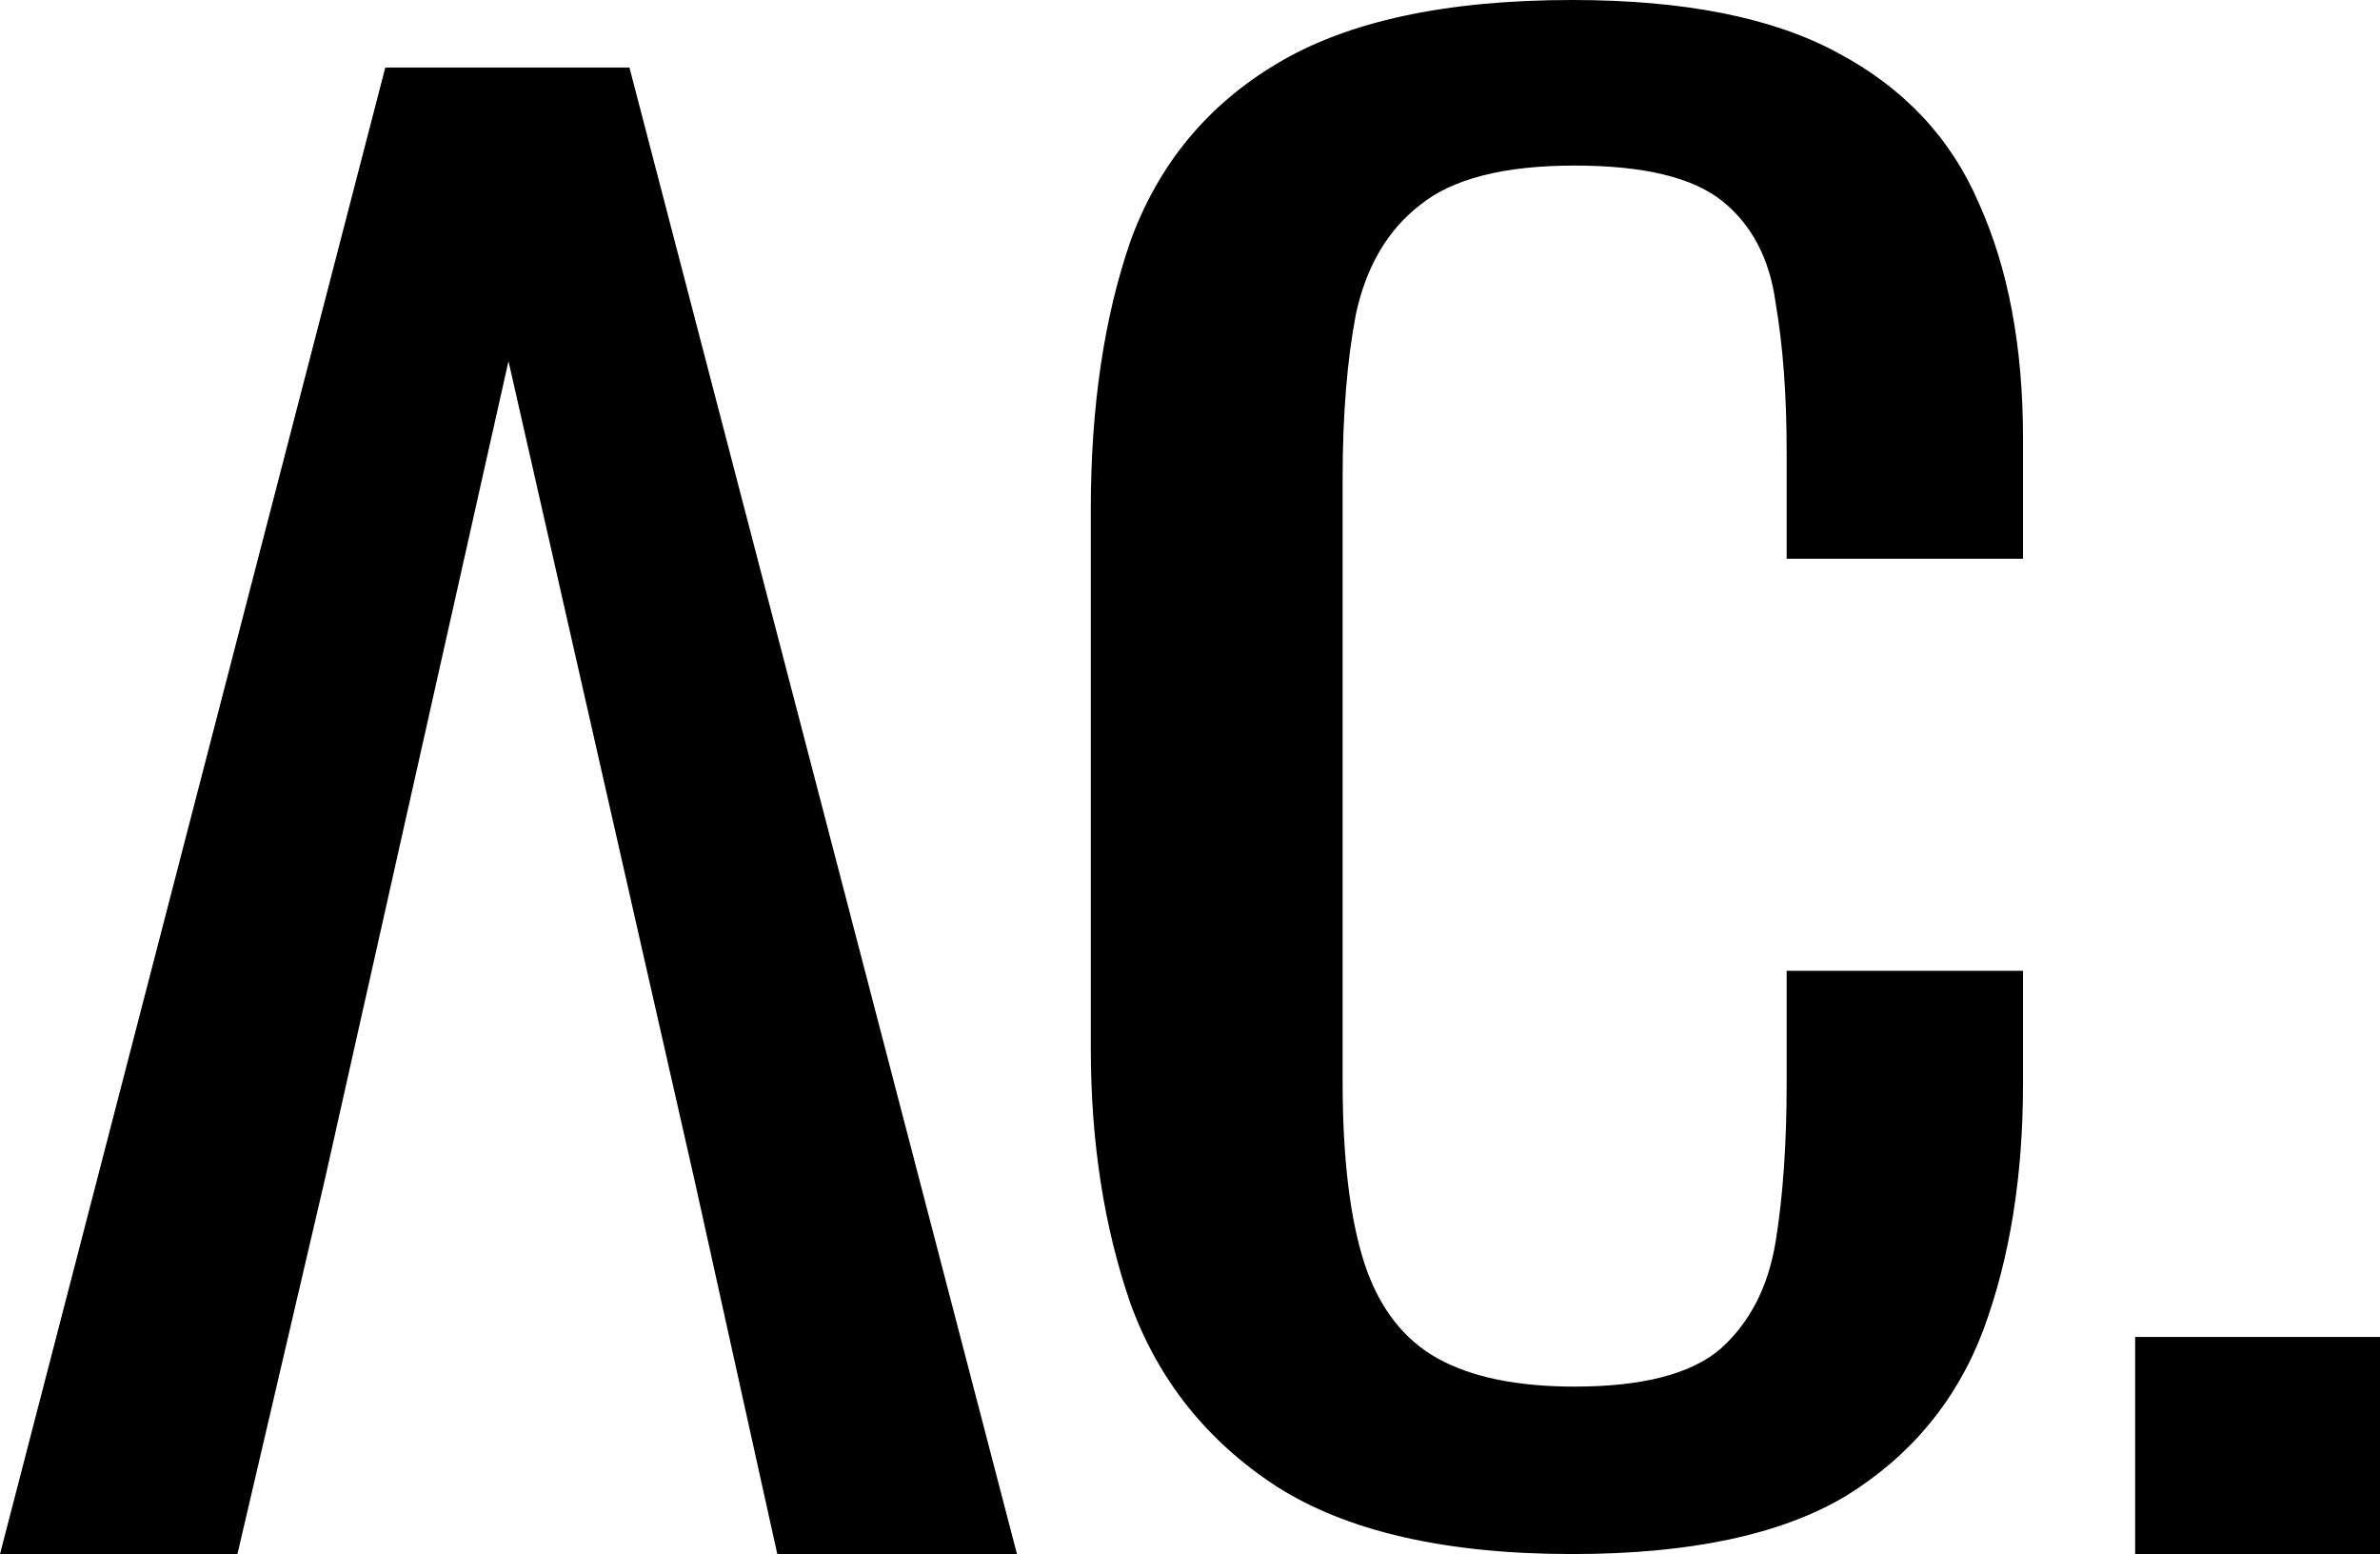
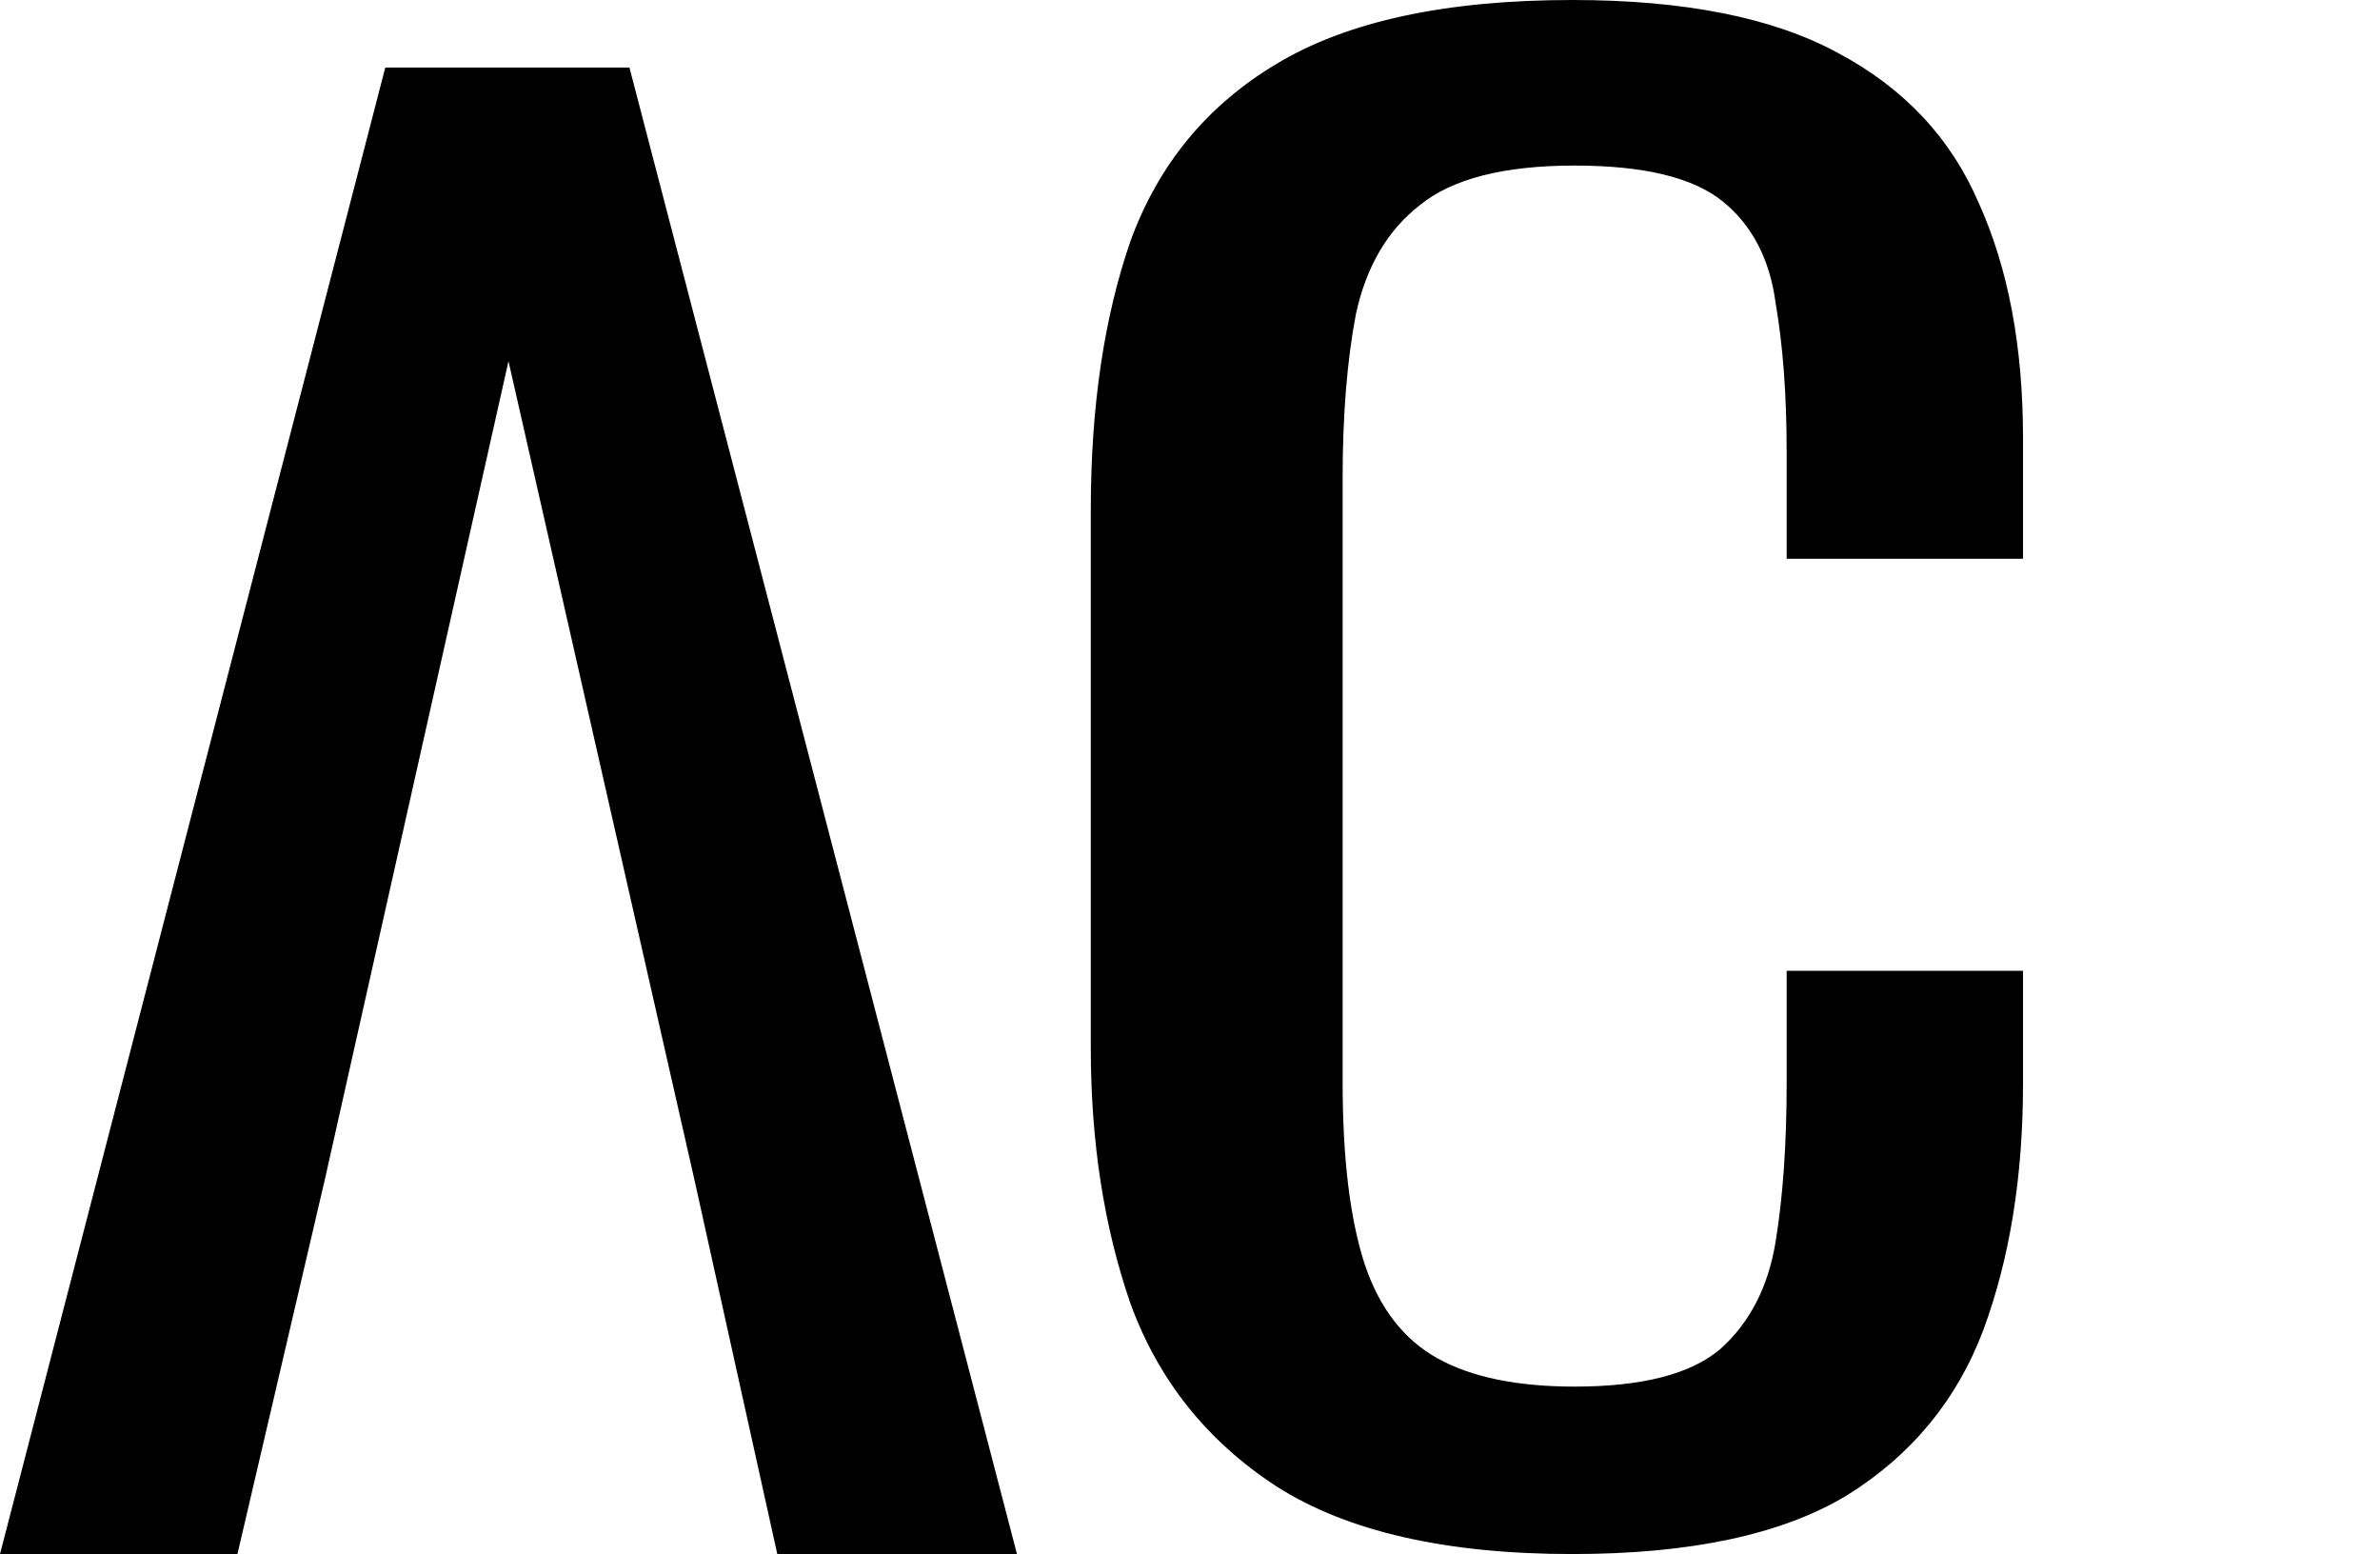
<svg xmlns="http://www.w3.org/2000/svg" width="602" height="393" viewBox="0 0 602 393" fill="none">
-   <path d="M540.071 393V338.1H602V393H540.071Z" fill="black" />
  <path d="M397.718 392.998C365.682 392.998 340.724 387.289 322.843 375.87C305.336 364.451 293.043 349.067 285.965 329.719C279.26 310.37 275.907 288.801 275.907 265.012V128.938C275.907 102.928 279.26 80.249 285.965 60.9C293.043 41.552 305.336 26.644 322.843 16.177C340.724 5.392 365.682 0 397.718 0C426.028 0 448.379 4.441 464.769 13.322C481.532 22.203 493.453 34.891 500.53 51.385C507.98 67.879 511.706 87.703 511.706 110.858V141.308H451.918V114.188C451.918 99.915 450.987 87.386 449.124 76.601C447.634 65.5 443.164 56.936 435.714 50.909C428.264 44.882 415.784 41.869 398.277 41.869C380.396 41.869 367.358 45.2 359.163 51.861C350.968 58.204 345.567 67.403 342.959 79.456C340.724 91.192 339.606 104.99 339.606 120.849V273.576C339.606 292.925 341.469 308.308 345.194 319.727C348.919 330.829 355.065 338.759 363.633 343.517C372.201 348.274 383.749 350.653 398.277 350.653C415.412 350.653 427.705 347.481 435.155 341.138C442.605 334.477 447.261 325.437 449.124 314.018C450.987 302.599 451.918 289.277 451.918 274.052V245.505H511.706V274.052C511.706 297.524 508.353 318.3 501.648 336.38C494.943 354.142 483.395 368.099 467.004 378.249C450.614 388.082 427.518 392.998 397.718 392.998Z" fill="black" />
  <path d="M0 392.998L97.454 17.087H159.213L257.234 392.998H196.609L175.645 298.324H82.156L60.059 392.998H0ZM82.156 298.324H175.645L128.617 91.341L82.156 298.324Z" fill="black" />
</svg>